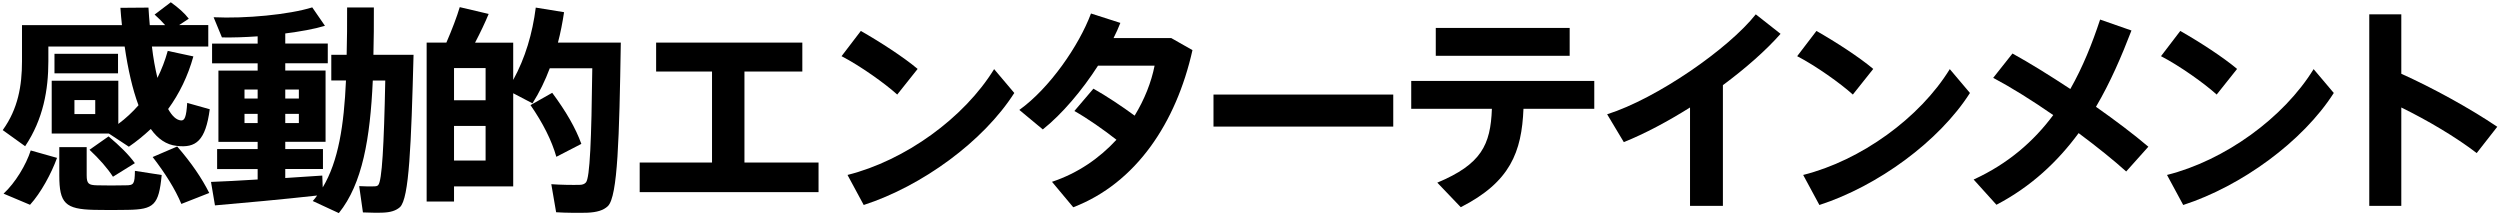
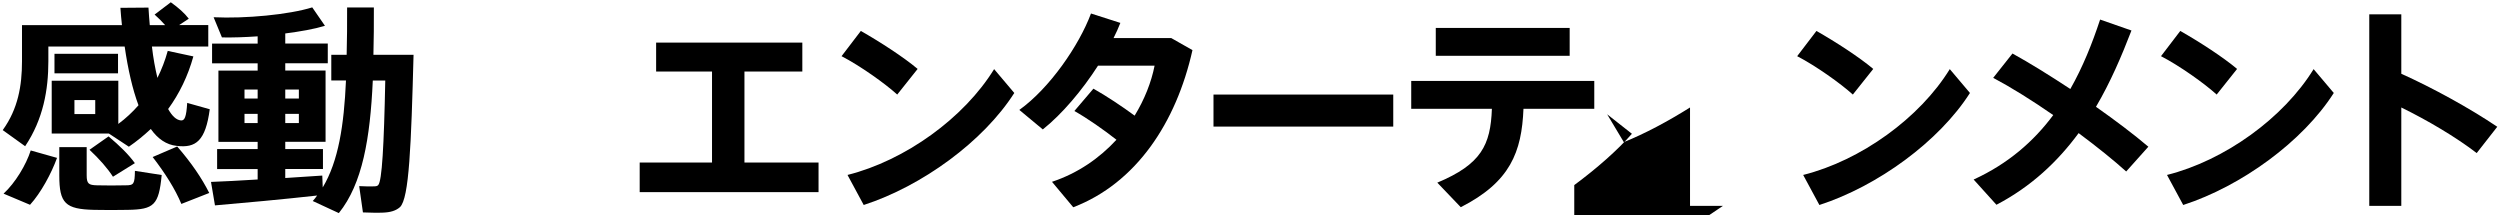
<svg xmlns="http://www.w3.org/2000/svg" id="_レイヤー_1" data-name="レイヤー_1" viewBox="0 0 441 38">
  <path d="M4.46,25.81l-3.98-2.86c2.71-3.75,3.4-7.85,3.4-12.14v-6.38h17.63c-.12-1.01-.19-2.01-.27-3.05l4.95-.04c.08,1.04.12,2.09.23,3.09h2.71c-.54-.62-1.16-1.24-1.86-1.86l2.86-2.17c1.35.97,2.4,1.89,3.17,2.9l-1.7,1.12h5.14v3.79h-9.94c.23,2.05.58,3.91.97,5.53.73-1.47,1.35-3.05,1.82-4.76l4.52.97c-.97,3.48-2.47,6.57-4.45,9.28.7,1.24,1.43,1.93,2.24,2.01.66.08.97-.58,1.12-3.09l3.98,1.12c-.74,5.57-2.44,6.88-5.84,6.46-1.82-.19-3.33-1.24-4.56-2.98-1.2,1.12-2.47,2.17-3.87,3.13l-3.52-2.32h-10.09v-9.32h11.75v7.62c1.31-.97,2.51-2.09,3.56-3.29-1.04-2.78-1.86-6.34-2.44-10.36h-13.46v2.59c0,5.03-.89,10.21-4.1,15ZM5.31,36.13l-4.68-1.97c2.09-1.93,3.98-5.1,4.79-7.62l4.64,1.31c-1.01,2.78-2.86,6.19-4.76,8.27ZM9.61,12.93v-3.44h11.21v3.44h-11.21ZM22.56,37.02c-1.74.04-4.29.04-5.95,0-5.1-.12-6.15-1.16-6.15-6.07v-4.99h4.83v4.95c0,1.51.35,1.74,1.82,1.78,1.35.04,3.67.04,5.07,0,1.43,0,1.58-.23,1.62-2.55l4.72.73c-.5,5.34-1.39,6.07-5.96,6.15ZM16.8,17.65h-3.67v2.47h3.67v-2.47ZM19.93,31.18c-.97-1.51-2.4-3.13-4.14-4.76l3.36-2.36c1.97,1.66,3.52,3.17,4.64,4.72l-3.87,2.4ZM31.99,35.97c-1.08-2.59-2.82-5.37-5.06-8.27l4.33-1.86c2.51,2.9,4.33,5.57,5.65,8.2l-4.91,1.93Z" />
  <path d="M45.45,31.68v-1.86h-7.15v-3.52h7.15v-1.28h-6.92v-12.57h6.92v-1.28h-8.04v-3.48h8.04v-1.28c-2.2.15-4.37.23-6.3.19l-1.47-3.56c5.61.27,13.3-.46,17.4-1.74l2.24,3.25c-1.89.58-4.37,1.01-7,1.35v1.78h7.5v3.48h-7.5v1.28h7.11v12.57h-7.11v1.28h6.65v3.52h-6.65v1.59c2.4-.15,4.68-.31,6.53-.43l.08,2.09c2.78-4.64,3.75-10.98,4.1-18.87h-2.59v-4.52h2.71c.08-2.63.08-5.41.08-8.35h4.72c0,2.9,0,5.68-.08,8.35h7.08c-.42,15.89-.77,25.36-2.4,26.87-.7.62-1.66.93-3.09.97-.77.04-2.44,0-3.44-.04l-.66-4.64c.81.04,2.05.08,2.63.04.31,0,.58-.04.73-.23.66-.7,1.01-6.88,1.24-18.44h-2.2c-.46,10.21-1.82,18.21-5.99,23.39l-4.6-2.13c.27-.31.54-.62.77-.97-5.49.62-13.42,1.35-18.02,1.74l-.7-4.14c2.09-.08,5.1-.23,8.24-.43ZM43.13,17.38h2.32v-1.59h-2.32v1.59ZM43.13,21.71h2.32v-1.62h-2.32v1.62ZM52.72,17.38v-1.59h-2.4v1.59h2.4ZM52.72,21.71v-1.62h-2.4v1.62h2.4Z" />
-   <path d="M106.73,7.52h2.78c-.27,16.86-.54,27.14-2.28,28.84-.81.77-1.97,1.08-3.56,1.16-1.28.04-3.91.04-5.57-.08l-.85-4.95c1.47.12,3.87.15,4.95.12.5,0,.89-.12,1.16-.43.7-.81.97-7.54,1.12-20.14h-7.5c-.81,2.17-1.82,4.25-3.05,6.19l-3.4-1.78v16.43h-10.44v2.67h-4.83V7.52h3.48c.97-2.24,1.86-4.56,2.36-6.26l5.1,1.2c-.62,1.51-1.47,3.29-2.4,5.07h6.73v6.57c2.13-3.87,3.4-8.2,3.98-12.76l4.99.81c-.27,1.82-.62,3.63-1.08,5.37h8.31ZM85.66,17.69v-5.68h-5.57v5.68h5.57ZM80.09,22.21v6.11h5.57v-6.11h-5.57ZM97.41,16.37c2.44,3.29,4.14,6.23,5.14,9.01l-4.41,2.28c-.81-2.86-2.36-5.95-4.56-9.12l3.83-2.17Z" />
  <path d="M125.6,28.67V12.62h-9.86v-5.1h25.79v5.1h-10.21v16.05h13.07v5.22h-31.55v-5.22h12.76Z" />
  <path d="M161.87,12.16l-3.6,4.52c-2.17-1.97-6.54-5.07-9.82-6.77l3.4-4.45c3.4,1.93,7.58,4.64,10.01,6.69ZM175.36,12.19l3.56,4.21c-5.45,8.55-16.28,16.43-26.56,19.76l-2.86-5.3c10.17-2.55,20.57-10.05,25.87-18.68Z" />
  <path d="M192.88,15.64c2.28,1.28,5.06,3.13,7.27,4.76,1.74-2.86,2.94-5.88,3.52-8.82h-9.98c-2.78,4.33-6.34,8.55-9.74,11.25l-4.14-3.44c5.34-3.83,10.52-11.33,12.64-17.01l5.18,1.66c-.35.89-.74,1.78-1.2,2.67h10.17l3.75,2.13c-2.86,12.8-9.94,23.47-21.03,27.72l-3.75-4.49c4.56-1.51,8.39-4.18,11.37-7.42-2.32-1.82-5.14-3.79-7.42-5.07l3.36-3.94Z" />
  <path d="M245.77,16.68v5.65h-31.71v-5.65h31.71Z" />
  <path d="M257.68,36.55l-4.14-4.33c7.77-3.25,9.4-6.65,9.63-13.03h-14.23v-4.91h32.29v4.91h-12.49c-.31,7.62-2.32,12.91-11.06,17.36ZM276.89,4.93v4.91h-23.62v-4.91h23.62Z" />
-   <path d="M303.92,36.32h-5.8v-17.36c-3.94,2.47-8,4.64-11.68,6.11l-2.94-4.91c8.78-2.78,21.42-11.56,26.22-17.63l4.37,3.44c-2.55,2.9-6.15,6.07-10.17,9.05v21.3Z" />
+   <path d="M303.92,36.32h-5.8v-17.36c-3.94,2.47-8,4.64-11.68,6.11l-2.94-4.91l4.37,3.44c-2.55,2.9-6.15,6.07-10.17,9.05v21.3Z" />
  <path d="M330.44,12.16l-3.6,4.52c-2.17-1.97-6.54-5.07-9.82-6.77l3.4-4.45c3.4,1.93,7.58,4.64,10.01,6.69ZM343.94,12.19l3.56,4.21c-5.45,8.55-16.28,16.43-26.56,19.76l-2.86-5.3c10.17-2.55,20.57-10.05,25.87-18.68Z" />
  <path d="M365.2,15.71c2.2-3.87,3.87-8.04,5.26-12.26l5.53,1.93c-1.74,4.52-3.71,9.13-6.26,13.46,3.48,2.44,6.73,4.91,9.24,7.04l-3.91,4.37c-2.09-1.89-5.06-4.29-8.39-6.77-3.67,4.99-8.35,9.43-14.5,12.64l-4.02-4.45c6.07-2.78,10.59-6.73,14.04-11.37-3.67-2.55-7.46-4.91-10.59-6.57l3.4-4.29c3.02,1.66,6.57,3.87,10.21,6.26Z" />
  <path d="M394.62,12.16l-3.6,4.52c-2.17-1.97-6.53-5.07-9.82-6.77l3.4-4.45c3.4,1.93,7.58,4.64,10.01,6.69ZM408.12,12.19l3.56,4.21c-5.45,8.55-16.28,16.43-26.56,19.76l-2.86-5.3c10.17-2.55,20.57-10.05,25.87-18.68Z" />
  <path d="M440.52,22.36l-3.63,4.64c-3.79-2.9-8.66-5.76-13.3-8.04v17.36h-5.65V2.53h5.65v10.48c5.57,2.51,11.99,6.03,16.94,9.36Z" />
</svg>